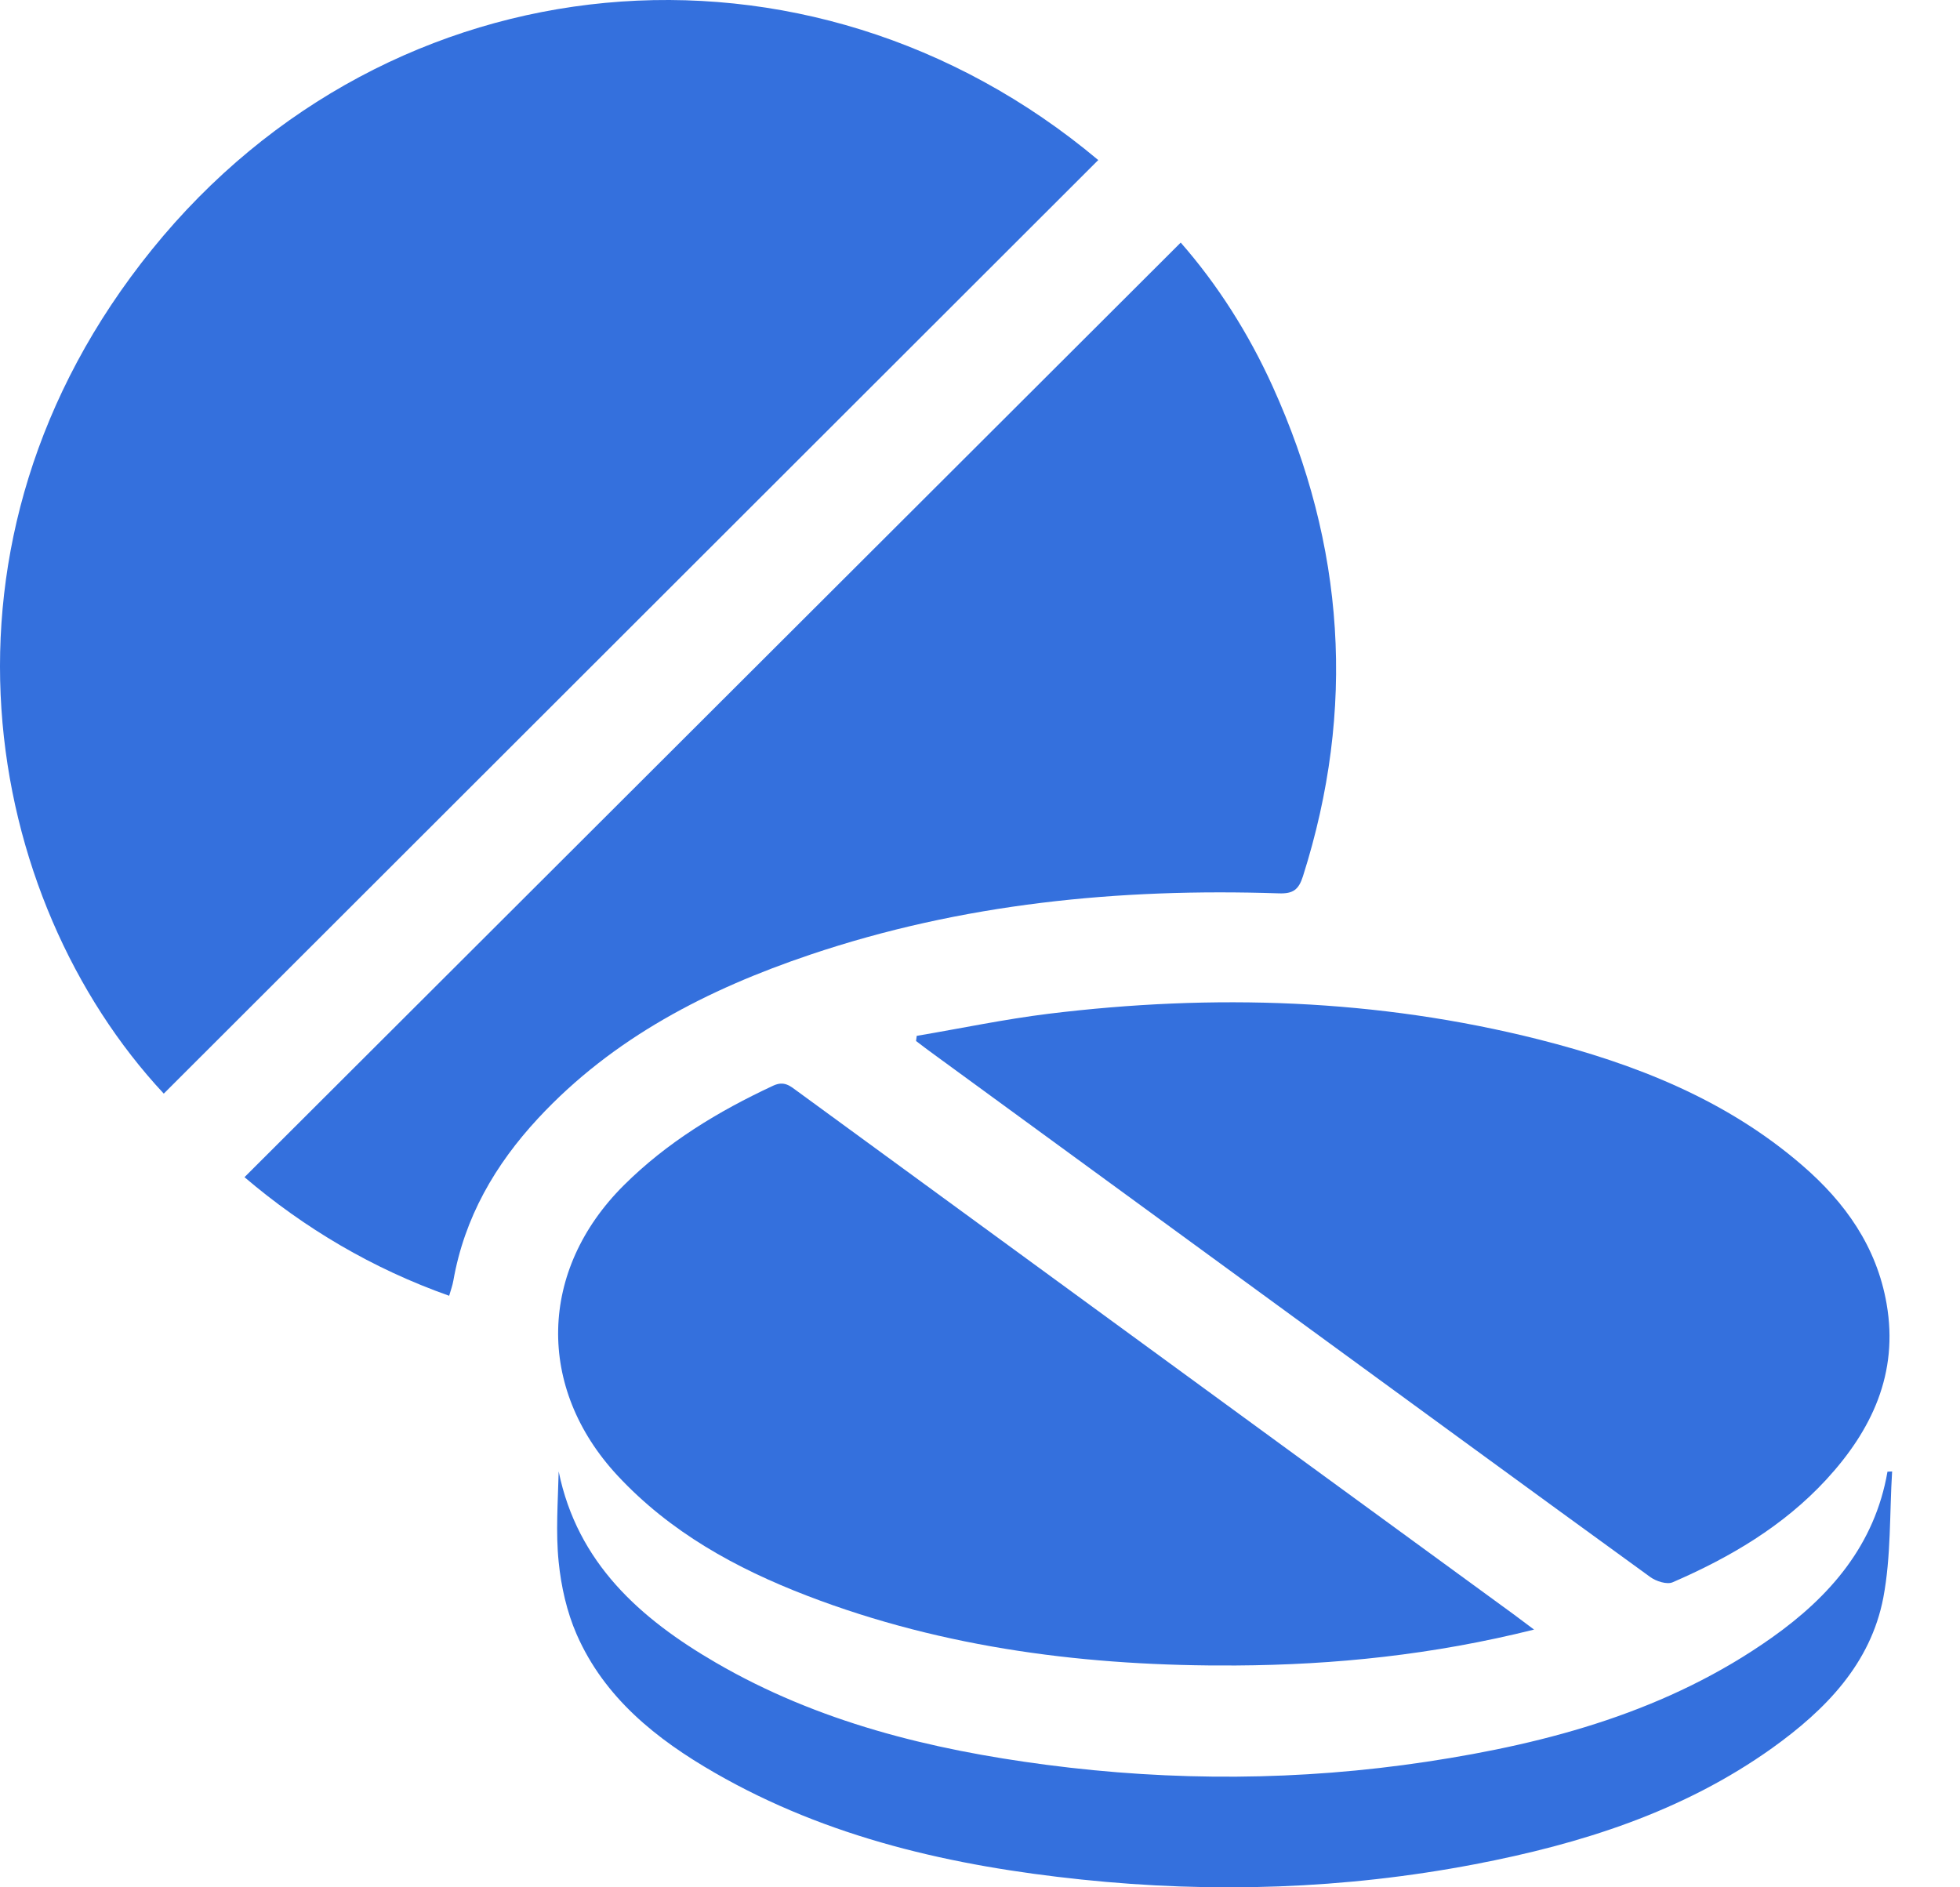
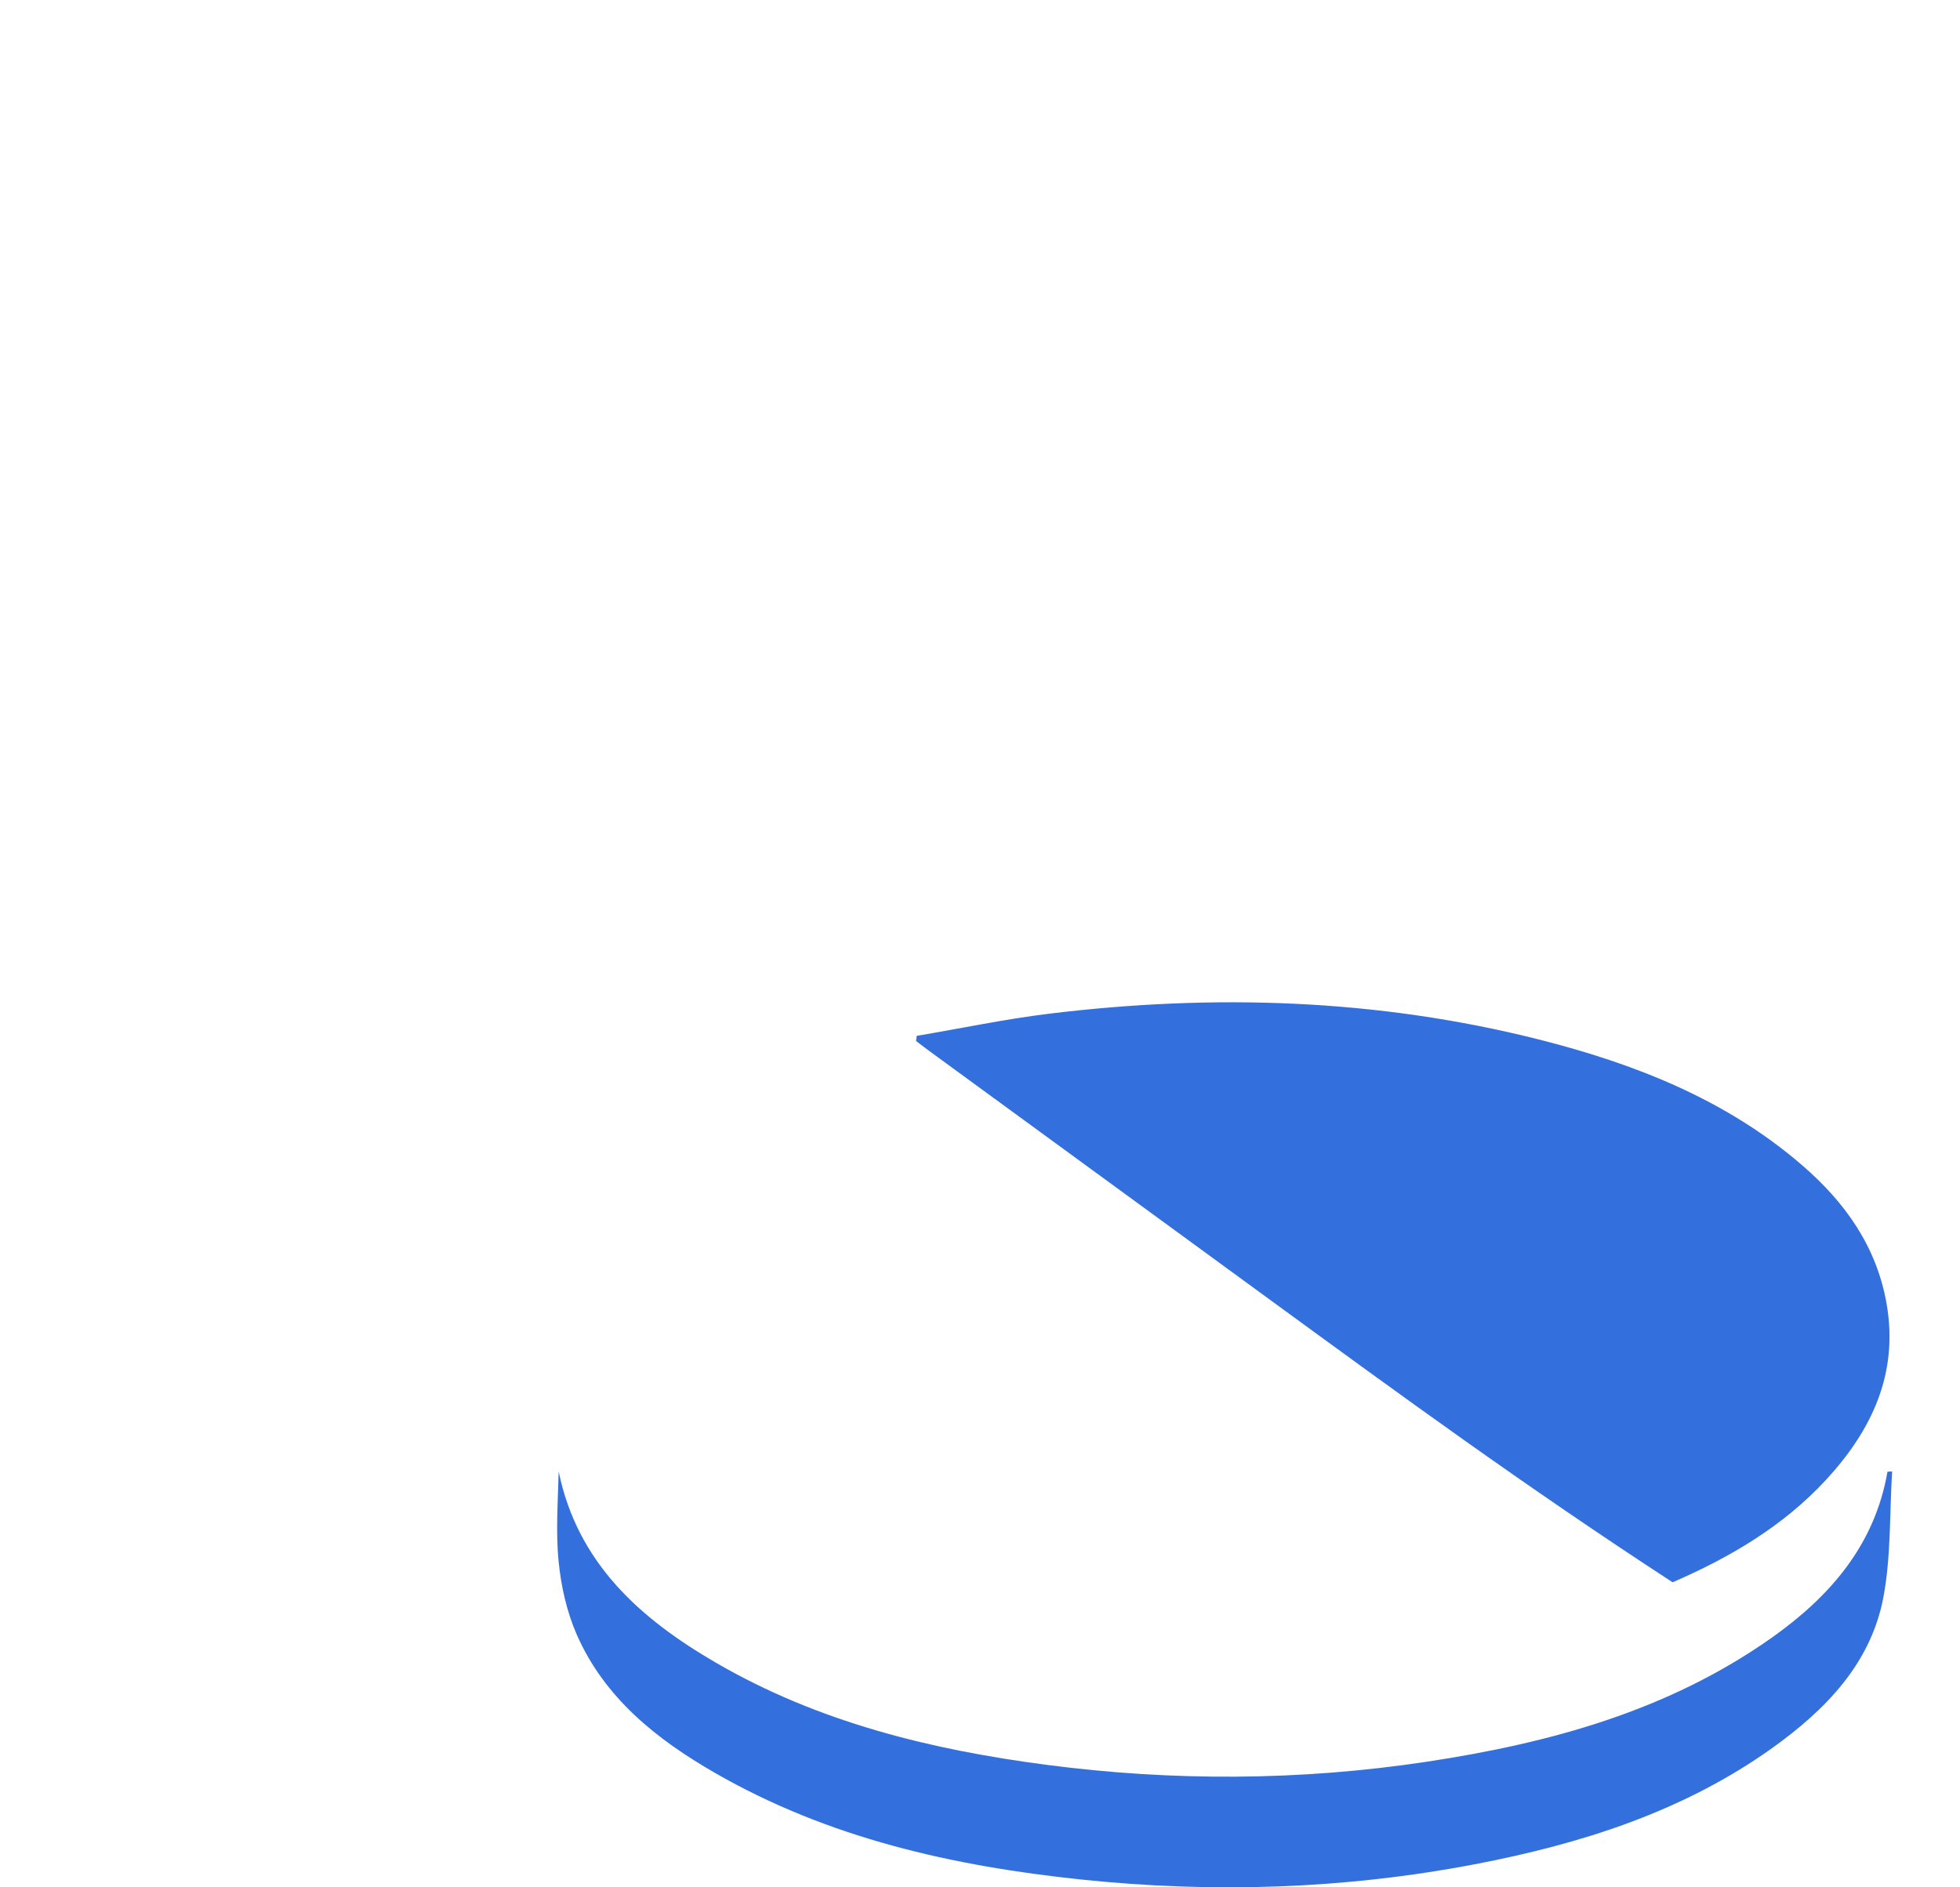
<svg xmlns="http://www.w3.org/2000/svg" width="27" height="26" viewBox="0 0 27 26" fill="none">
-   <path d="M15.129 2.205C10.829 6.501 6.543 10.784 2.256 15.066C-0.232 12.399 -1.166 7.469 2.093 3.438C5.375 -0.621 11.124 -1.155 15.129 2.205Z" fill="#3470DD" />
-   <path d="M6.188 17.851C5.131 17.477 4.195 16.921 3.368 16.217C7.67 11.922 11.963 7.637 16.265 3.342C16.772 3.92 17.201 4.594 17.532 5.325C18.526 7.518 18.681 9.767 17.949 12.071C17.89 12.257 17.813 12.314 17.616 12.307C15.417 12.234 13.251 12.446 11.157 13.153C9.748 13.629 8.444 14.296 7.413 15.406C6.819 16.046 6.398 16.774 6.245 17.643C6.234 17.708 6.21 17.772 6.188 17.849V17.851Z" fill="#3470DD" />
-   <path d="M12.629 14.27C13.234 14.168 13.835 14.041 14.443 13.966C16.714 13.688 18.972 13.758 21.199 14.32C22.521 14.655 23.777 15.146 24.827 16.054C25.418 16.564 25.852 17.174 25.989 17.962C26.156 18.922 25.784 19.704 25.156 20.385C24.567 21.023 23.831 21.456 23.041 21.798C22.963 21.832 22.814 21.784 22.734 21.726C20.994 20.464 19.261 19.195 17.525 17.928C15.975 16.796 14.424 15.663 12.873 14.531C12.787 14.469 12.703 14.405 12.619 14.341C12.622 14.318 12.625 14.295 12.628 14.272L12.629 14.27Z" fill="#3470DD" />
-   <path d="M21.134 22.449C19.741 22.797 18.389 22.936 17.022 22.944C15.001 22.956 13.017 22.713 11.118 21.983C10.138 21.606 9.232 21.108 8.505 20.326C7.384 19.118 7.421 17.496 8.593 16.329C9.189 15.736 9.893 15.31 10.65 14.957C10.806 14.884 10.887 14.963 10.988 15.036C13.23 16.673 15.472 18.311 17.713 19.949C18.76 20.712 19.805 21.476 20.851 22.239C20.931 22.299 21.011 22.358 21.133 22.45L21.134 22.449Z" fill="#3470DD" />
+   <path d="M12.629 14.27C13.234 14.168 13.835 14.041 14.443 13.966C16.714 13.688 18.972 13.758 21.199 14.32C22.521 14.655 23.777 15.146 24.827 16.054C25.418 16.564 25.852 17.174 25.989 17.962C26.156 18.922 25.784 19.704 25.156 20.385C24.567 21.023 23.831 21.456 23.041 21.798C20.994 20.464 19.261 19.195 17.525 17.928C15.975 16.796 14.424 15.663 12.873 14.531C12.787 14.469 12.703 14.405 12.619 14.341C12.622 14.318 12.625 14.295 12.628 14.272L12.629 14.27Z" fill="#3470DD" />
  <path d="M26.065 20.269C26.029 20.85 26.051 21.441 25.944 22.008C25.769 22.922 25.146 23.556 24.415 24.08C23.184 24.959 21.777 25.403 20.312 25.683C18.52 26.025 16.713 26.083 14.9 25.893C13.128 25.708 11.41 25.323 9.846 24.422C9.043 23.96 8.327 23.39 7.944 22.516C7.808 22.205 7.73 21.856 7.696 21.518C7.654 21.108 7.686 20.69 7.696 20.271C7.954 21.532 8.818 22.299 9.861 22.905C11.268 23.723 12.816 24.103 14.412 24.312C16.16 24.541 17.91 24.533 19.653 24.27C21.349 24.014 22.983 23.568 24.407 22.561C25.21 21.993 25.826 21.284 26.001 20.274C26.022 20.273 26.043 20.272 26.066 20.271L26.065 20.269Z" fill="#3470DD" />
</svg>